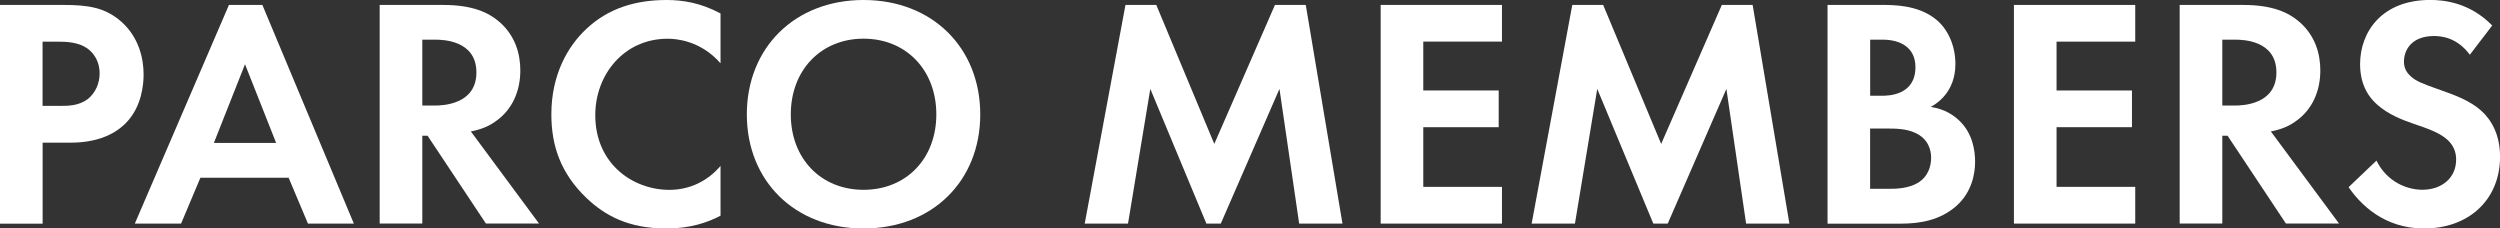
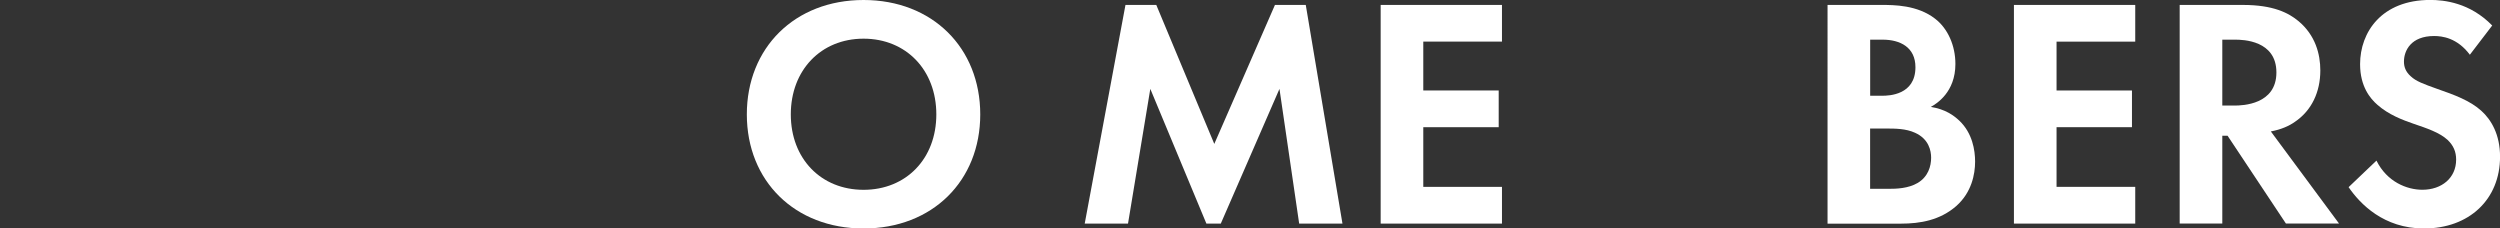
<svg xmlns="http://www.w3.org/2000/svg" id="_レイヤー_2" viewBox="0 0 481 43.96">
  <rect x="0" y="0" width="481" height="43.96" fill="#333333" stroke="none" />
  <defs>
    <style>.cls-1{fill:#fff;}</style>
  </defs>
  <g id="layout">
-     <path class="cls-1" d="M12.24.95c4.73,0,8.01.5,11.1,3.22,3.41,3.03,4.29,7.13,4.29,10.16,0,1.64-.25,6.18-3.47,9.4-2.34,2.33-5.81,3.72-10.66,3.72h-5.3v15.58H0V.95h12.24ZM8.2,20.37h3.34c1.58,0,3.6,0,5.36-1.32,1.51-1.2,2.27-3.09,2.27-4.92,0-2.33-1.13-3.91-2.33-4.79-1.7-1.2-3.85-1.33-5.81-1.33h-2.84v12.36Z" />
-     <path class="cls-1" d="M55.53,34.19h-16.97l-3.72,8.83h-8.9L44.05.95h6.43l17.6,42.07h-8.83l-3.72-8.83ZM53.13,27.5l-5.99-15.14-5.99,15.14h11.98Z" />
-     <path class="cls-1" d="M85.23.95c5.8,0,8.77,1.51,10.72,3.15,3.22,2.71,4.16,6.31,4.16,9.46,0,4.1-1.64,7.7-4.92,9.9-1.07.76-2.59,1.45-4.6,1.83l13.12,17.72h-10.22l-11.23-16.9h-1.01v16.9h-8.2V.95h12.17ZM81.25,20.31h2.34c1.58,0,8.07-.19,8.07-6.37s-6.43-6.31-7.95-6.31h-2.46v12.68Z" />
-     <path class="cls-1" d="M138.63,41.5c-2.52,1.33-5.87,2.46-10.41,2.46-7.38,0-11.86-2.52-15.39-5.87-4.86-4.67-6.75-9.9-6.75-16.08,0-7.63,3.15-13.12,6.75-16.46,4.22-3.97,9.46-5.55,15.45-5.55,2.96,0,6.5.51,10.35,2.59v9.59c-3.85-4.42-8.64-4.73-10.16-4.73-8.45,0-13.94,6.94-13.94,14.7,0,9.34,7.19,14.38,14.26,14.38,3.91,0,7.38-1.7,9.84-4.61v9.59Z" />
    <path class="cls-1" d="M188.6,22.01c0,12.8-9.21,21.95-22.45,21.95s-22.46-9.15-22.46-21.95S152.9,0,166.15,0s22.45,9.21,22.45,22.01ZM180.15,22.01c0-8.52-5.8-14.57-14-14.57s-14,6.06-14,14.57,5.8,14.51,14,14.51,14-5.99,14-14.51Z" />
    <path class="cls-1" d="M216.54.95h5.93l11.16,26.74L245.3.95h5.93l7.06,42.07h-8.33l-3.79-25.92-11.29,25.92h-2.77l-10.79-25.92-4.29,25.92h-8.33L216.54.95Z" />
    <path class="cls-1" d="M288.98,8.01h-15.14v9.4h14.51v7.06h-14.51v11.48h15.14v7.07h-23.34V.95h23.34v7.06Z" />
-     <path class="cls-1" d="M302.52.95h5.93l11.16,26.74,11.67-26.74h5.93l7.07,42.07h-8.33l-3.79-25.92-11.29,25.92h-2.77l-10.79-25.92-4.29,25.92h-8.33l7.82-42.07Z" />
    <path class="cls-1" d="M362.03.95c2.33,0,6.88,0,10.28,2.65,2.46,1.89,3.91,5.17,3.91,8.71,0,5.42-3.6,7.63-4.73,8.26,2.78.44,4.42,1.64,5.49,2.65,2.52,2.4,3.03,5.68,3.03,7.88,0,2.46-.69,5.93-3.6,8.52-3.15,2.77-7,3.41-10.66,3.41h-14.13V.95h10.41ZM359.82,18.42h2.34c1.26,0,6.37-.13,6.37-5.49,0-3.85-2.96-5.3-6.31-5.3h-2.4v10.79ZM359.82,36.33h3.53c1.51,0,3.78-.06,5.61-1.13,2.02-1.2,2.59-3.22,2.59-4.86,0-1.33-.44-3.6-3.09-4.79-1.77-.82-3.85-.82-5.62-.82h-3.03v11.61Z" />
    <path class="cls-1" d="M410.82,8.01h-15.14v9.4h14.51v7.06h-14.51v11.48h15.14v7.07h-23.34V.95h23.34v7.06Z" />
    <path class="cls-1" d="M431.55.95c5.8,0,8.77,1.51,10.72,3.15,3.22,2.71,4.16,6.31,4.16,9.46,0,4.1-1.64,7.7-4.92,9.9-1.07.76-2.59,1.45-4.6,1.83l13.12,17.72h-10.22l-11.23-16.9h-1.01v16.9h-8.2V.95h12.17ZM427.57,20.31h2.34c1.58,0,8.07-.19,8.07-6.37s-6.43-6.31-7.95-6.31h-2.46v12.68Z" />
    <path class="cls-1" d="M475.2,10.53c-2.46-3.28-5.36-3.6-6.88-3.6-4.42,0-5.8,2.78-5.8,4.92,0,1.01.32,1.96,1.32,2.84,1.01.95,2.4,1.45,5.05,2.4,3.28,1.14,6.37,2.27,8.52,4.23,1.89,1.7,3.6,4.54,3.6,8.83,0,8.2-5.93,13.81-14.63,13.81-7.76,0-12.3-4.73-14.51-7.95l5.36-5.11c2.02,4.1,5.87,5.61,8.83,5.61,3.72,0,6.5-2.27,6.5-5.8,0-1.51-.51-2.71-1.64-3.79-1.58-1.45-4.1-2.27-6.5-3.09-2.21-.76-4.86-1.77-7-3.66-1.39-1.2-3.34-3.53-3.34-7.82,0-6.18,4.16-12.36,13.5-12.36,2.65,0,7.63.51,11.92,4.92l-4.29,5.61Z" />
  </g>
</svg>